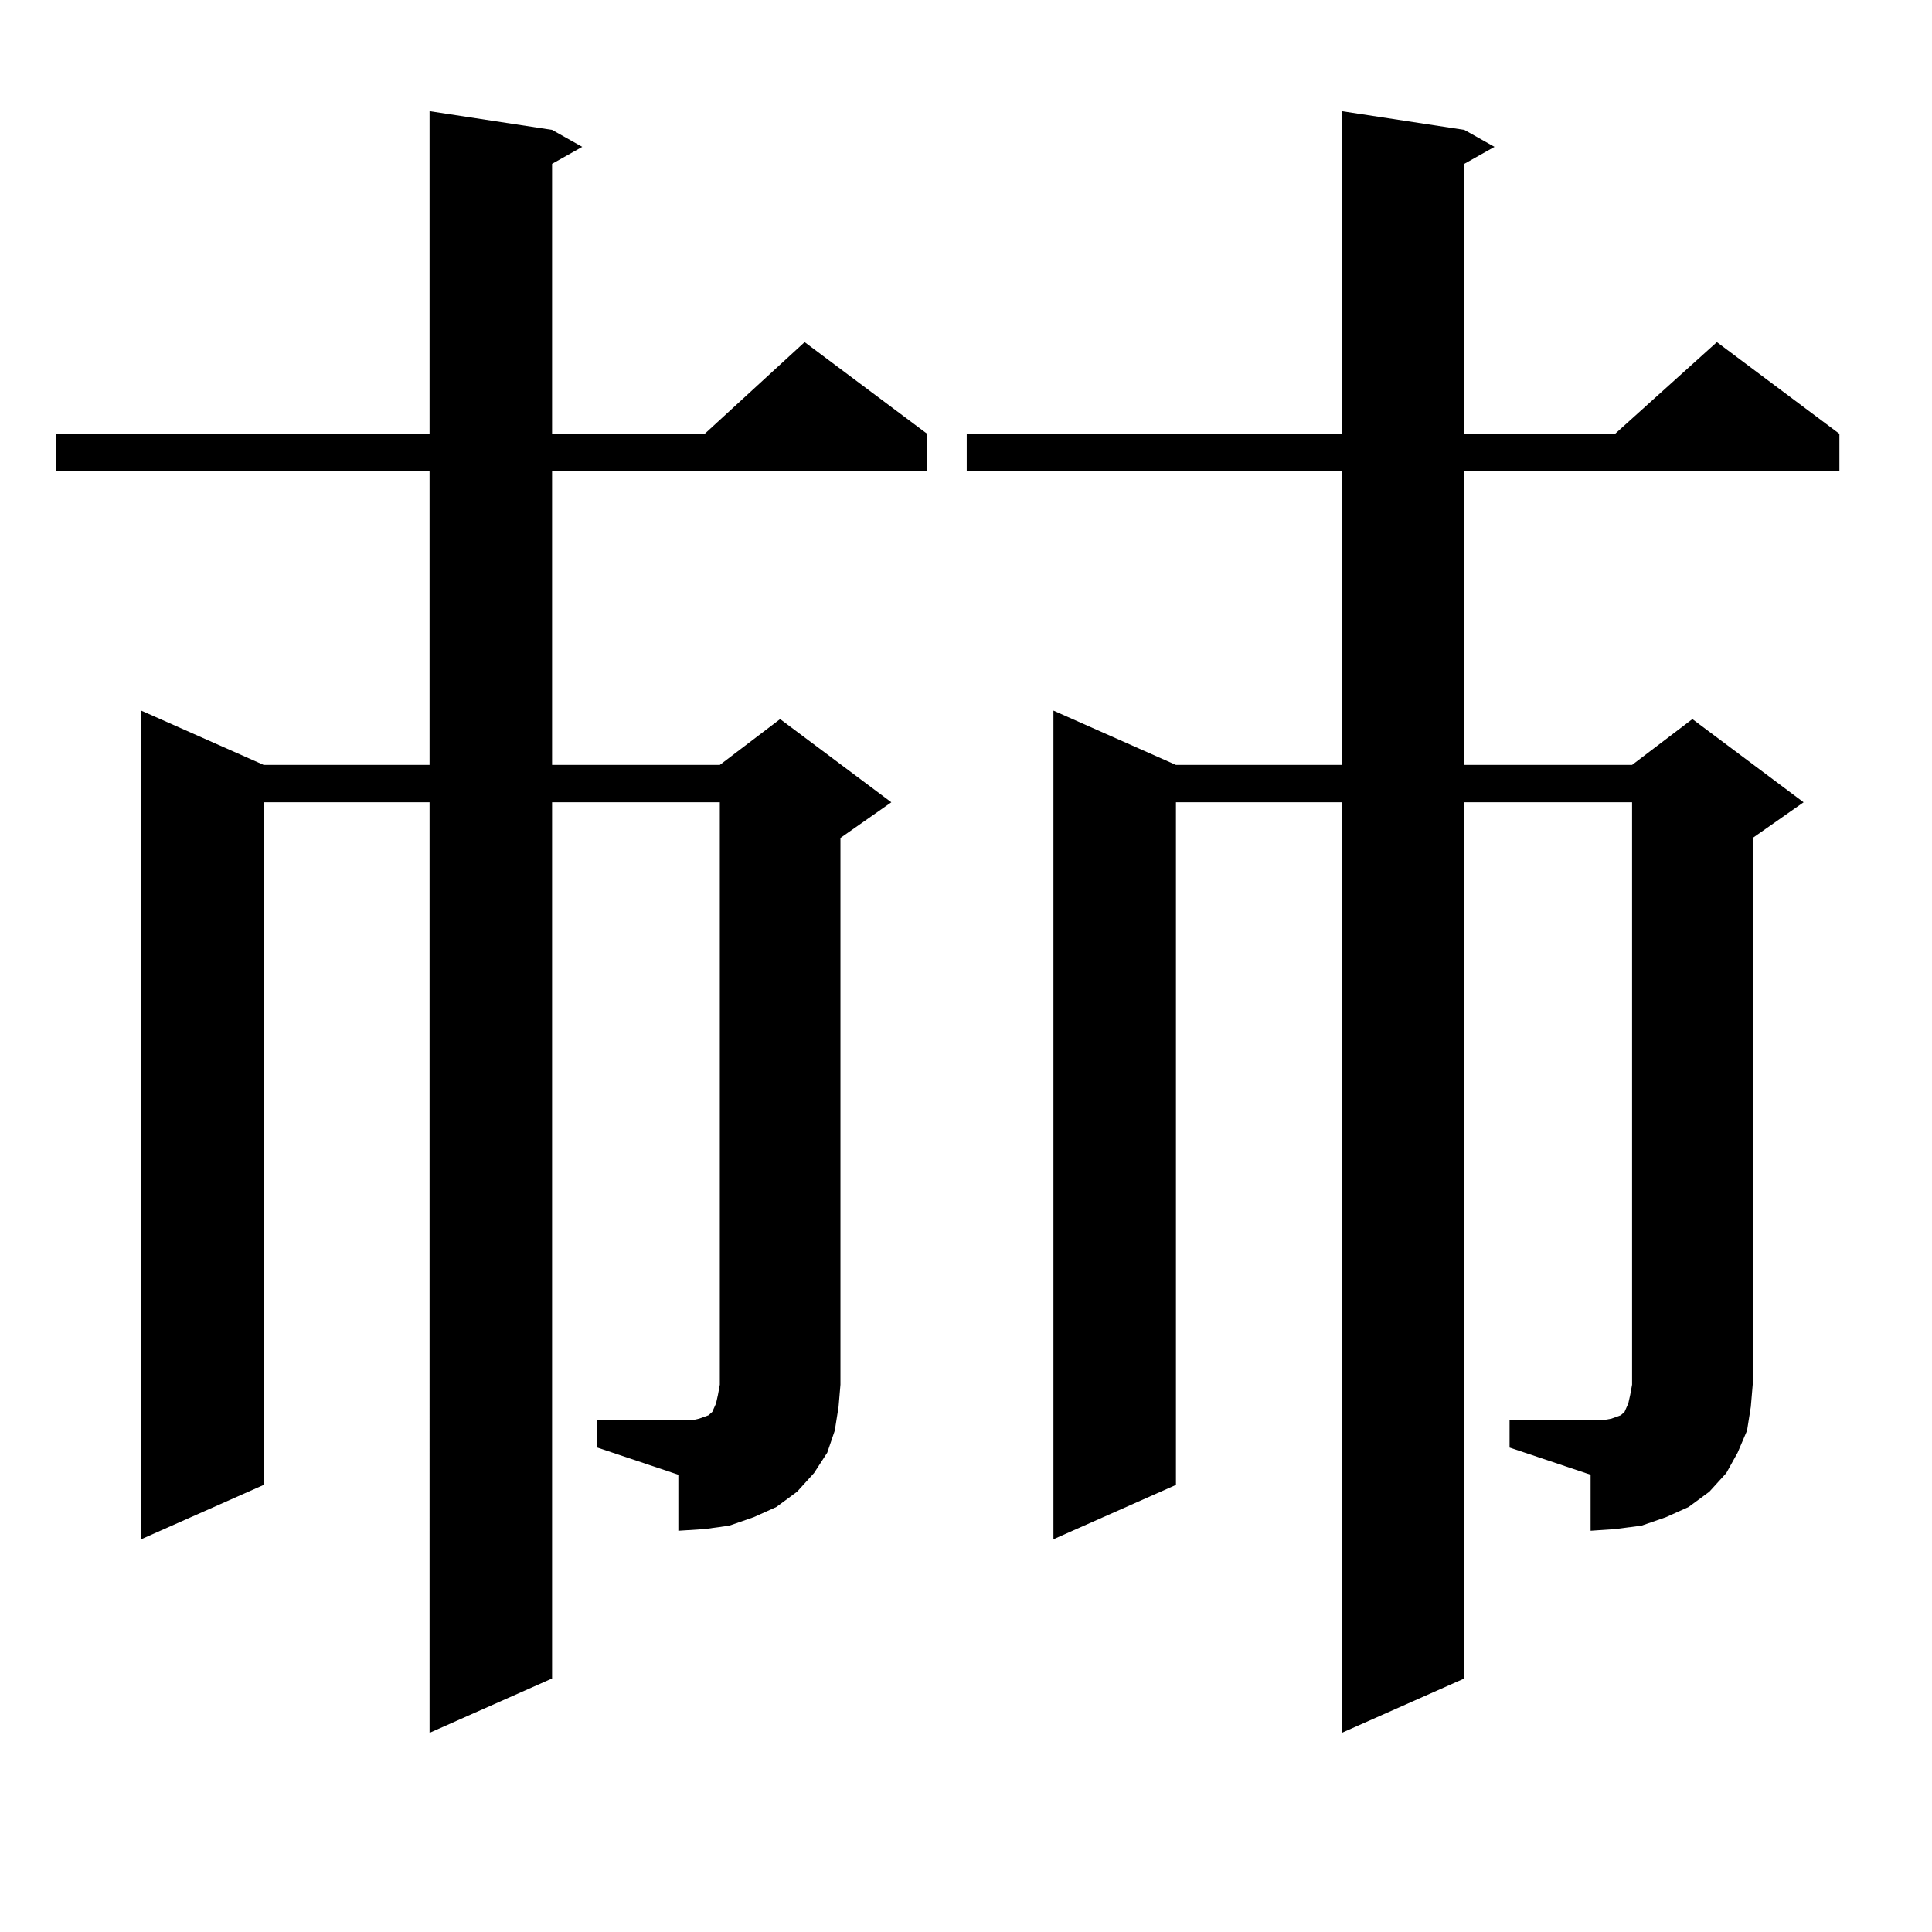
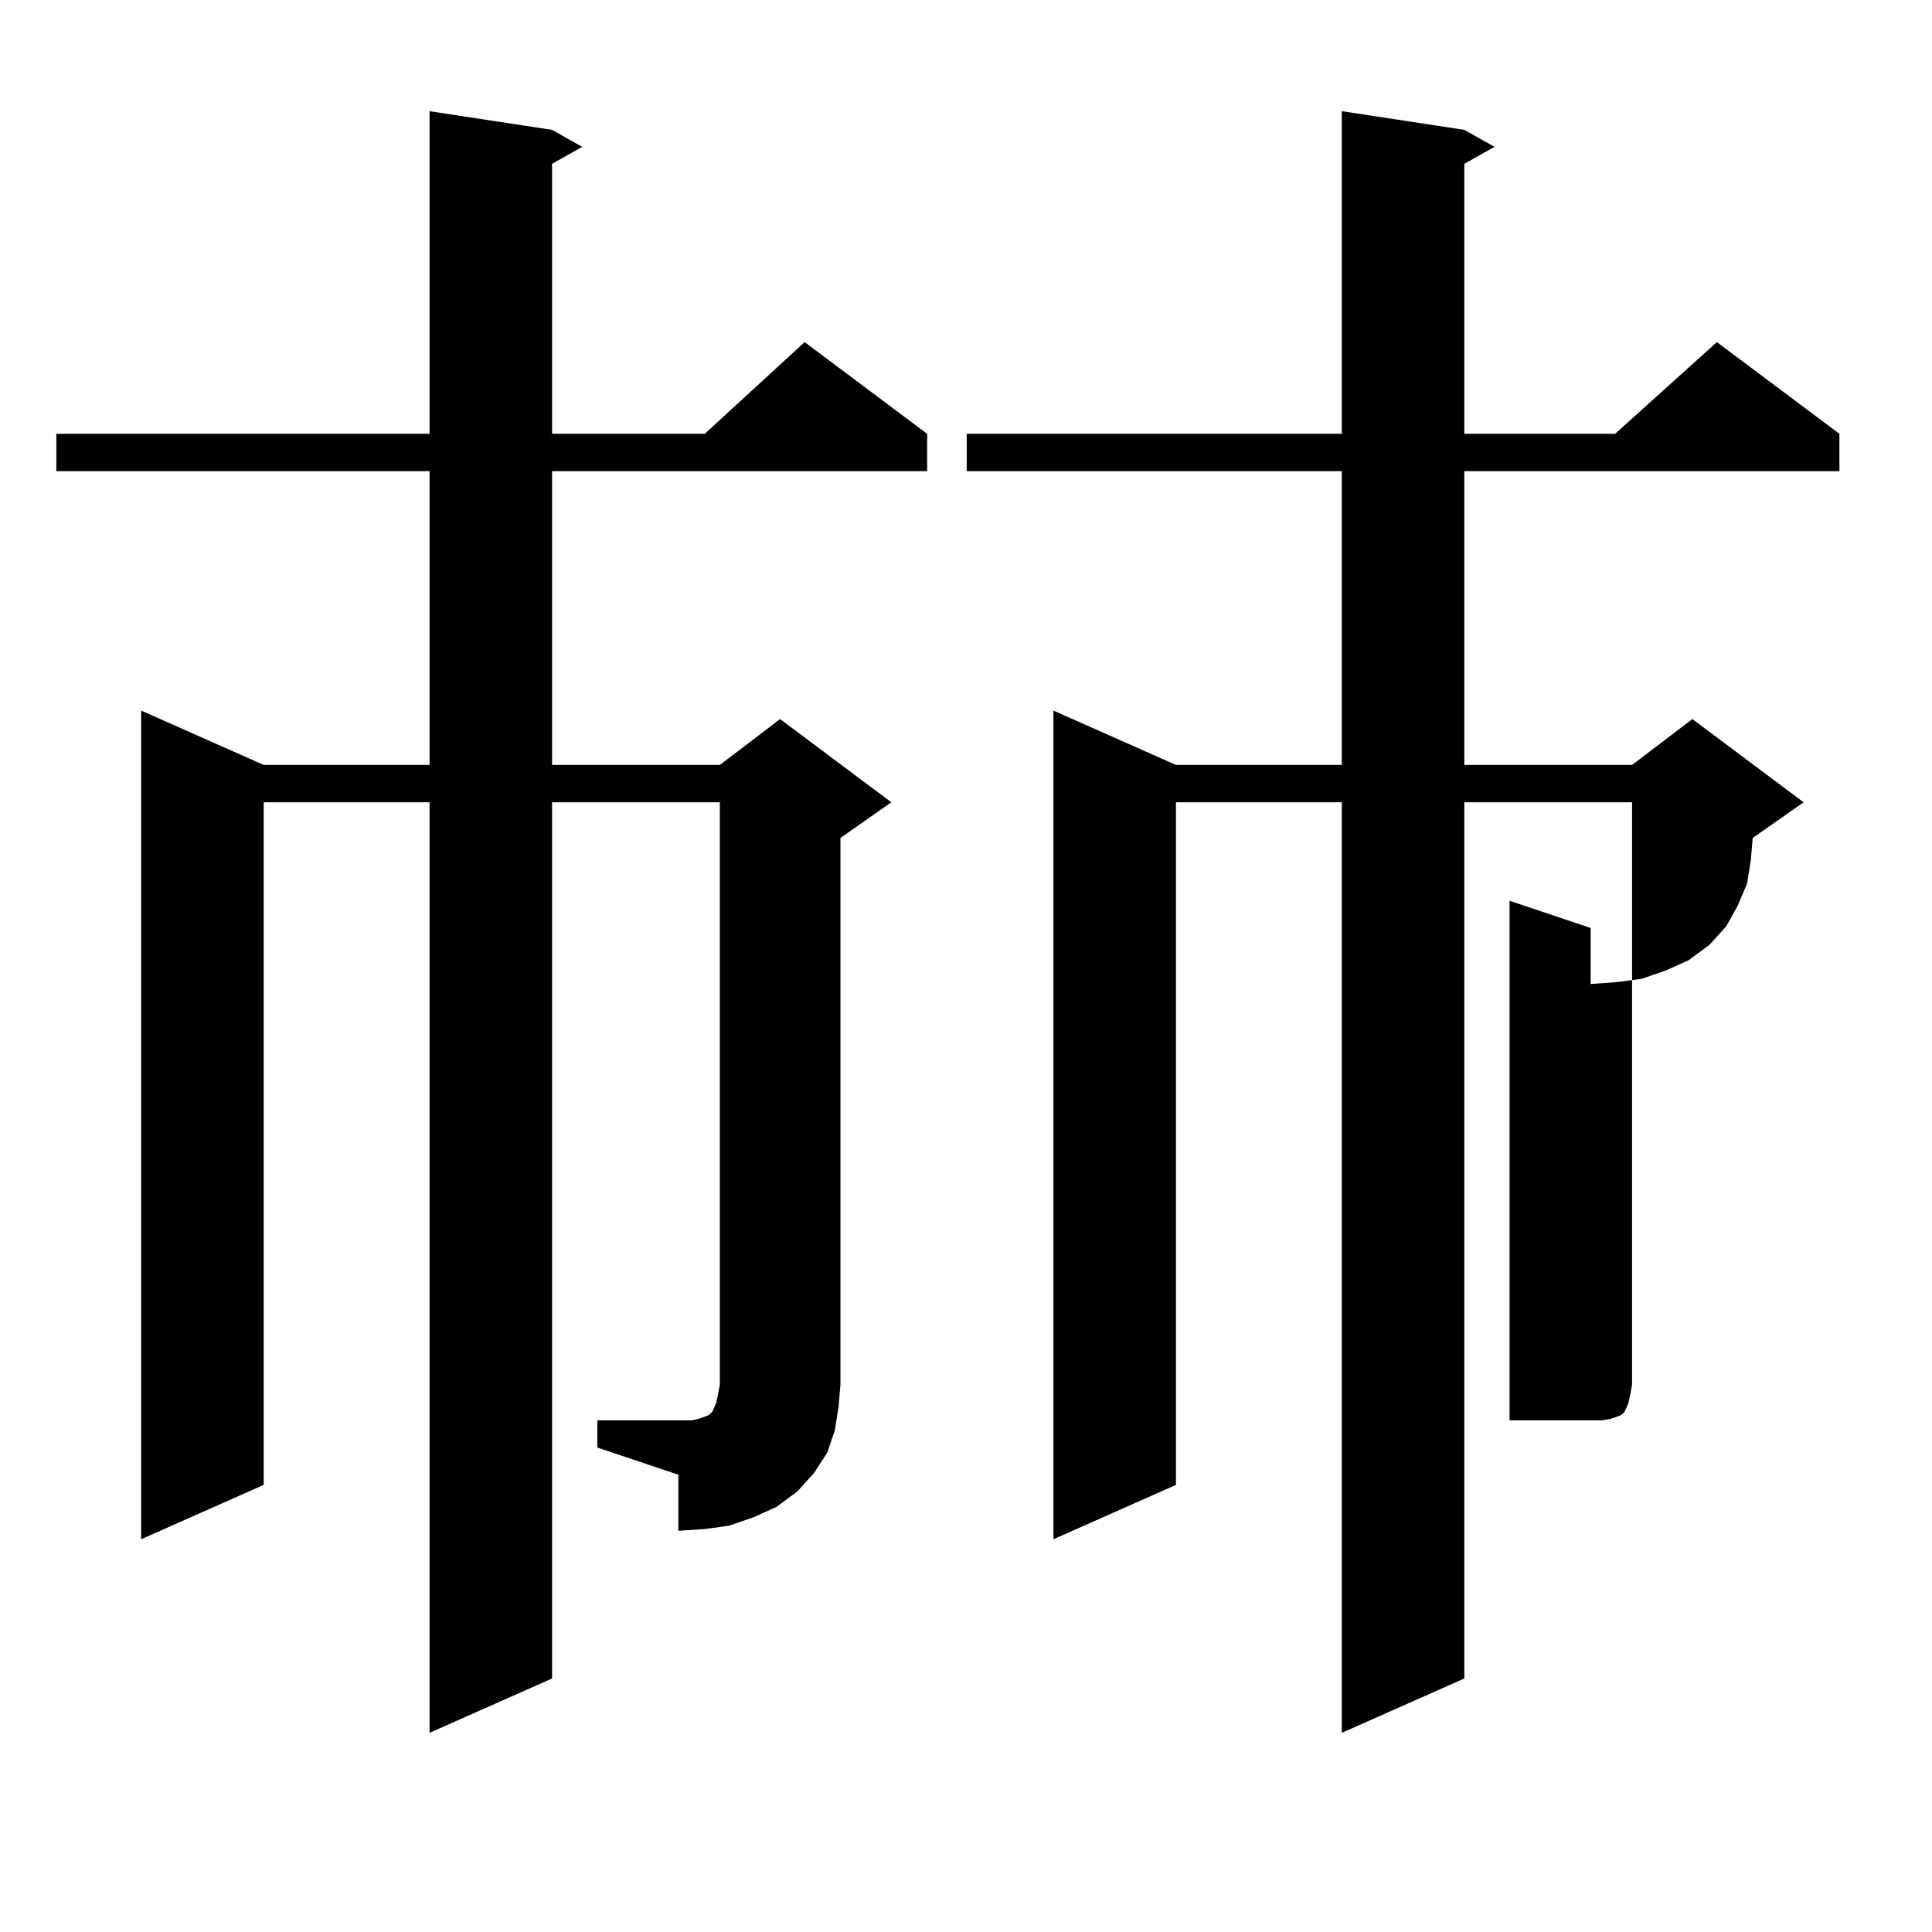
<svg xmlns="http://www.w3.org/2000/svg" version="1.1" id="图层_1" x="0px" y="0px" width="1000px" height="1000px" viewBox="0 0 1000 1000" enable-background="new 0 0 1000 1000" xml:space="preserve">
-   <path d="M309.163,735.184h41.95h6.829l3.902-0.879l4.878-1.758l1.951-1.758l1.951-4.395l0.976-4.395l0.976-5.273V415.262h-86.827  v453.516l-63.413,28.125V415.262h-85.852v353.32l-63.413,28.125V367.801l63.413,28.125h85.852V243.875H29.17v-19.336h193.166V57.547  l63.413,9.668l15.609,8.789l-15.609,8.789v139.746h79.022l51.706-47.461l63.413,47.461v19.336H285.749v152.051h86.827l31.219-23.73  l57.56,43.066l-26.341,18.457v283.008l-0.976,11.426l-1.951,12.305l-3.902,11.426l-6.829,10.547l-8.78,9.668l-10.731,7.91  l-11.707,5.273l-12.683,4.395l-12.683,1.758l-13.658,0.879v-29.004l-41.95-14.063V735.184z M781.347,735.184h41.95h5.854  l4.878-0.879l4.878-1.758l1.951-1.758l1.951-4.395l0.976-4.395l0.976-5.273V415.262h-86.827v453.516l-63.413,28.125V415.262h-85.852  v353.32l-63.413,28.125V367.801l63.413,28.125h85.852V243.875H500.378v-19.336H694.52V57.547l63.413,9.668l15.609,8.789  l-15.609,8.789v139.746h78.047l52.682-47.461l63.413,47.461v19.336H757.933v152.051h86.827l31.219-23.73l57.56,43.066  l-26.341,18.457v283.008l-0.976,11.426l-1.951,12.305l-4.878,11.426l-5.854,10.547l-8.78,9.668l-10.731,7.91l-11.707,5.273  l-12.683,4.395l-13.658,1.758l-12.683,0.879v-29.004l-41.95-14.063V735.184z" />
+   <path d="M309.163,735.184h41.95h6.829l3.902-0.879l4.878-1.758l1.951-1.758l1.951-4.395l0.976-4.395l0.976-5.273V415.262h-86.827  v453.516l-63.413,28.125V415.262h-85.852v353.32l-63.413,28.125V367.801l63.413,28.125h85.852V243.875H29.17v-19.336h193.166V57.547  l63.413,9.668l15.609,8.789l-15.609,8.789v139.746h79.022l51.706-47.461l63.413,47.461v19.336H285.749v152.051h86.827l31.219-23.73  l57.56,43.066l-26.341,18.457v283.008l-0.976,11.426l-1.951,12.305l-3.902,11.426l-6.829,10.547l-8.78,9.668l-10.731,7.91  l-11.707,5.273l-12.683,4.395l-12.683,1.758l-13.658,0.879v-29.004l-41.95-14.063V735.184z M781.347,735.184h41.95h5.854  l4.878-0.879l4.878-1.758l1.951-1.758l1.951-4.395l0.976-4.395l0.976-5.273V415.262h-86.827v453.516l-63.413,28.125V415.262h-85.852  v353.32l-63.413,28.125V367.801l63.413,28.125h85.852V243.875H500.378v-19.336H694.52V57.547l63.413,9.668l15.609,8.789  l-15.609,8.789v139.746h78.047l52.682-47.461l63.413,47.461v19.336H757.933v152.051h86.827l31.219-23.73l57.56,43.066  l-26.341,18.457l-0.976,11.426l-1.951,12.305l-4.878,11.426l-5.854,10.547l-8.78,9.668l-10.731,7.91l-11.707,5.273  l-12.683,4.395l-13.658,1.758l-12.683,0.879v-29.004l-41.95-14.063V735.184z" />
</svg>